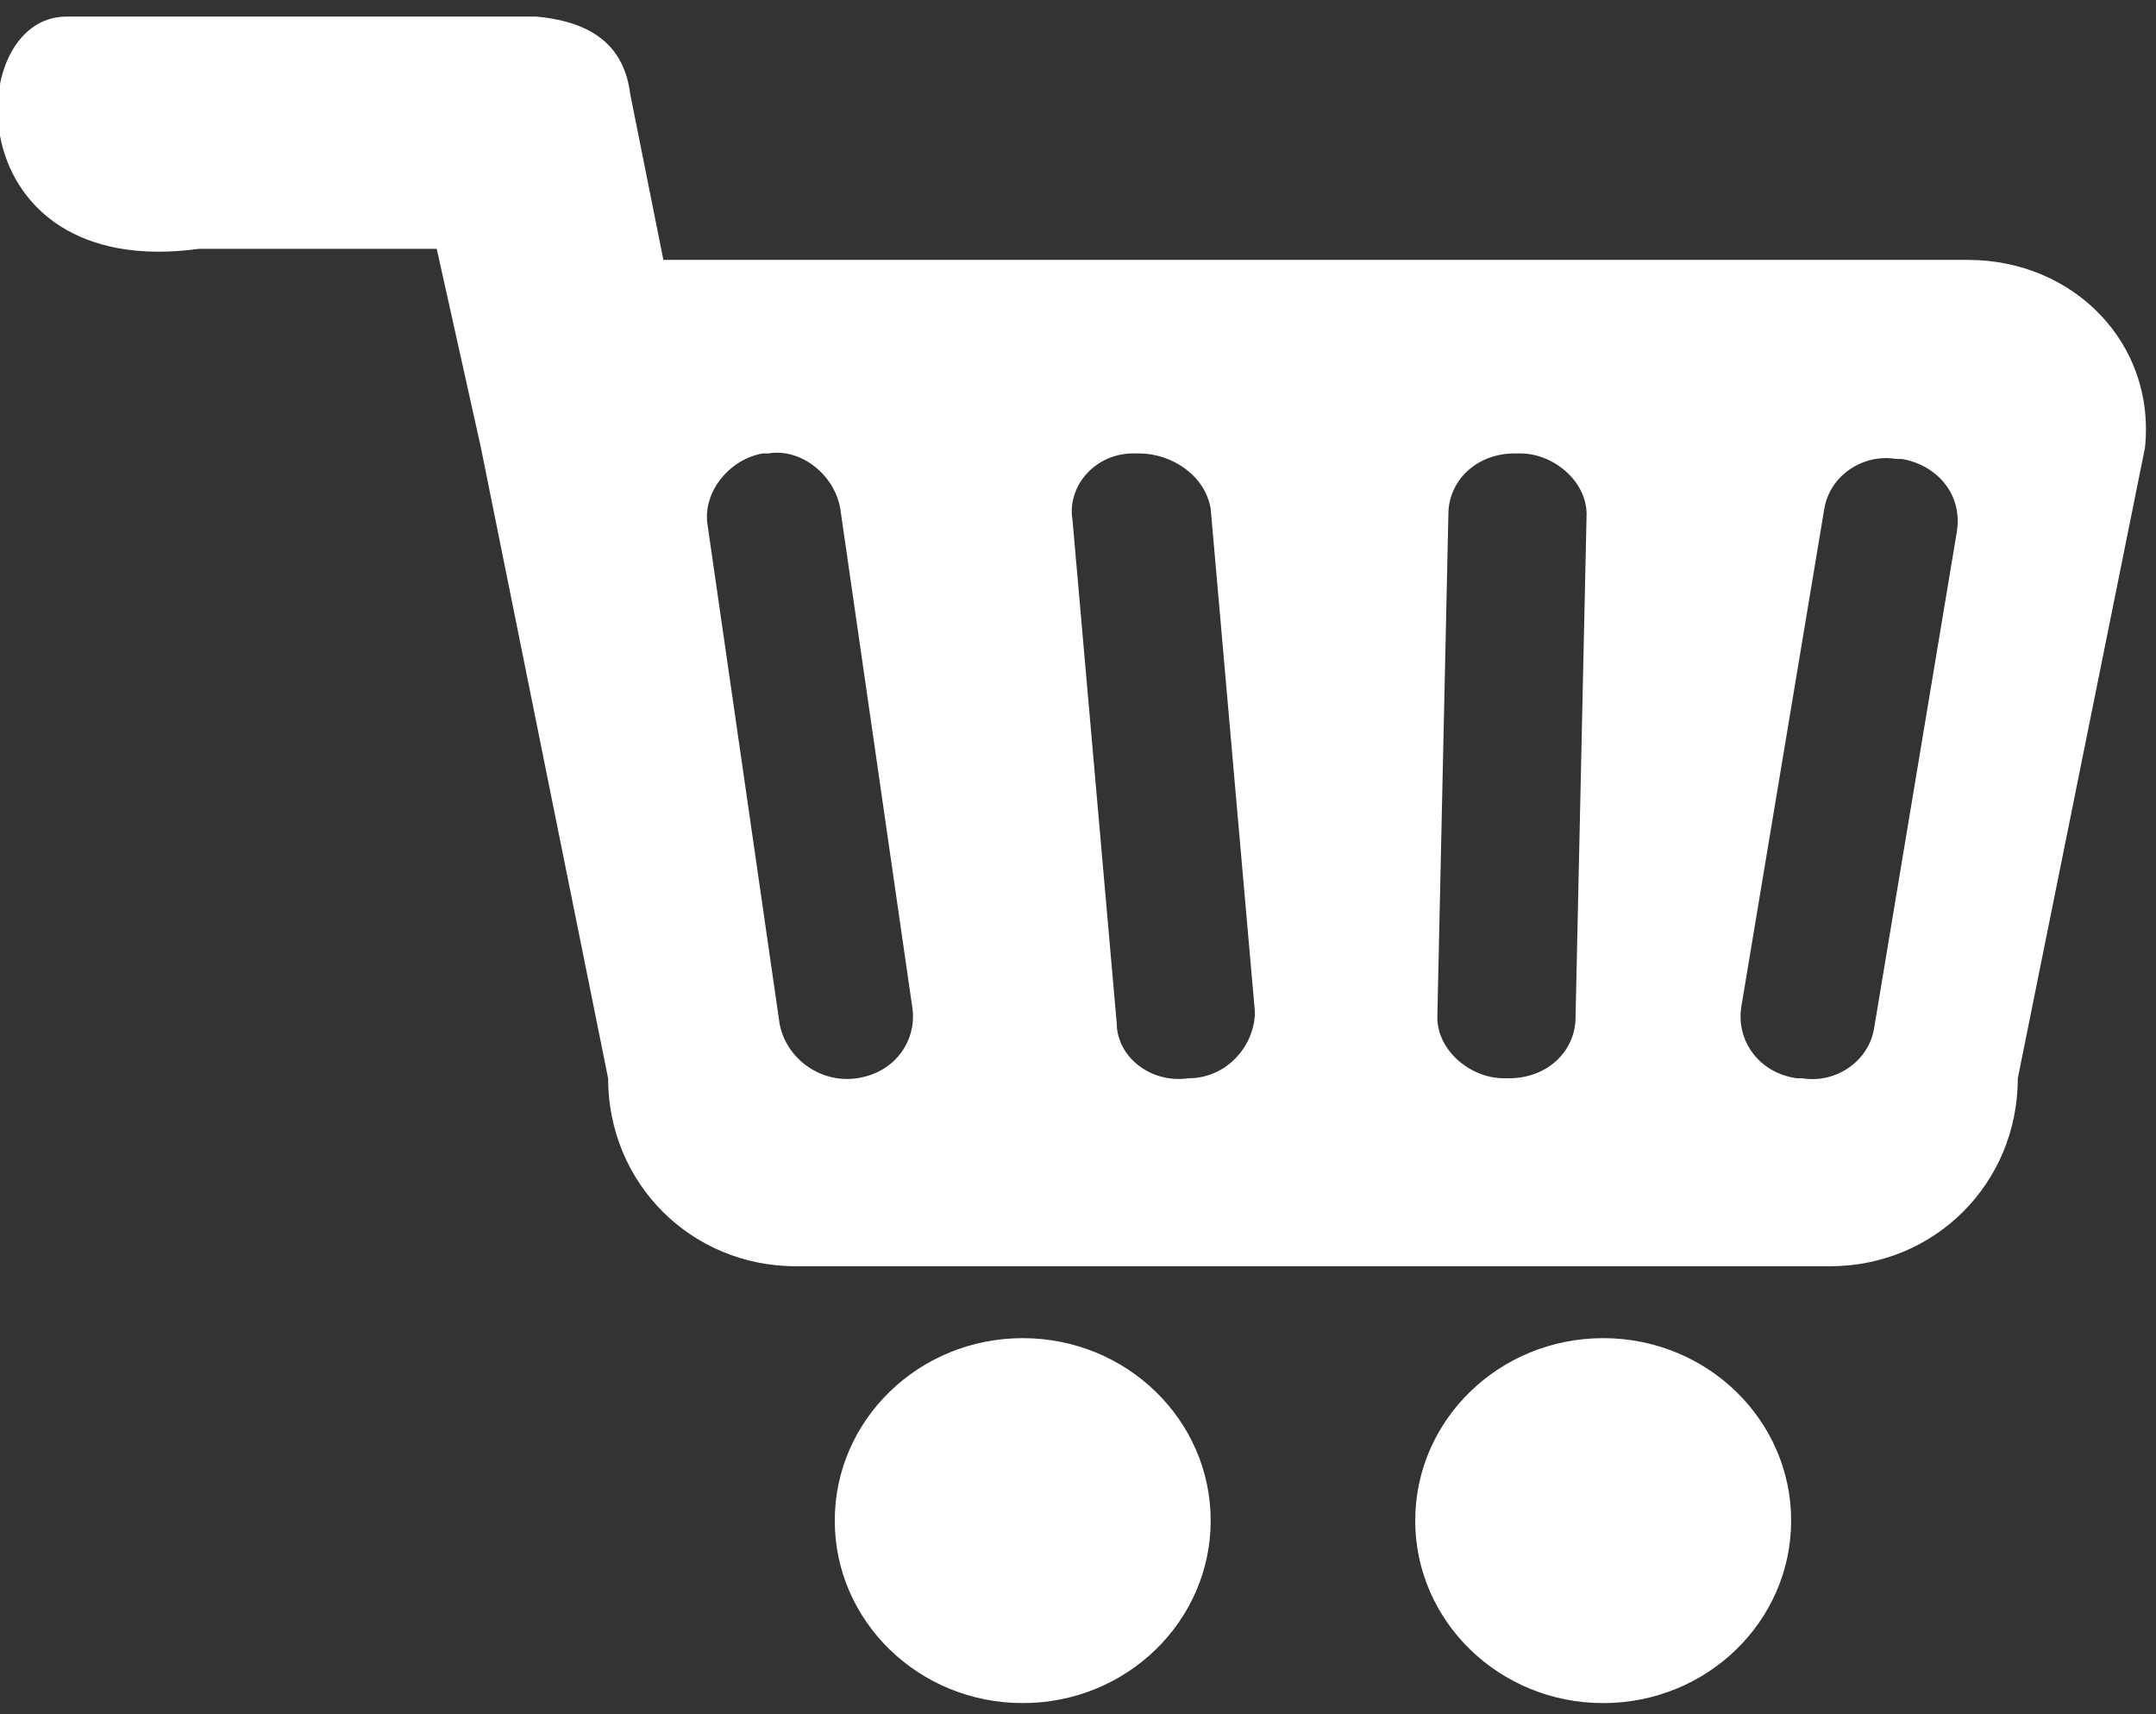
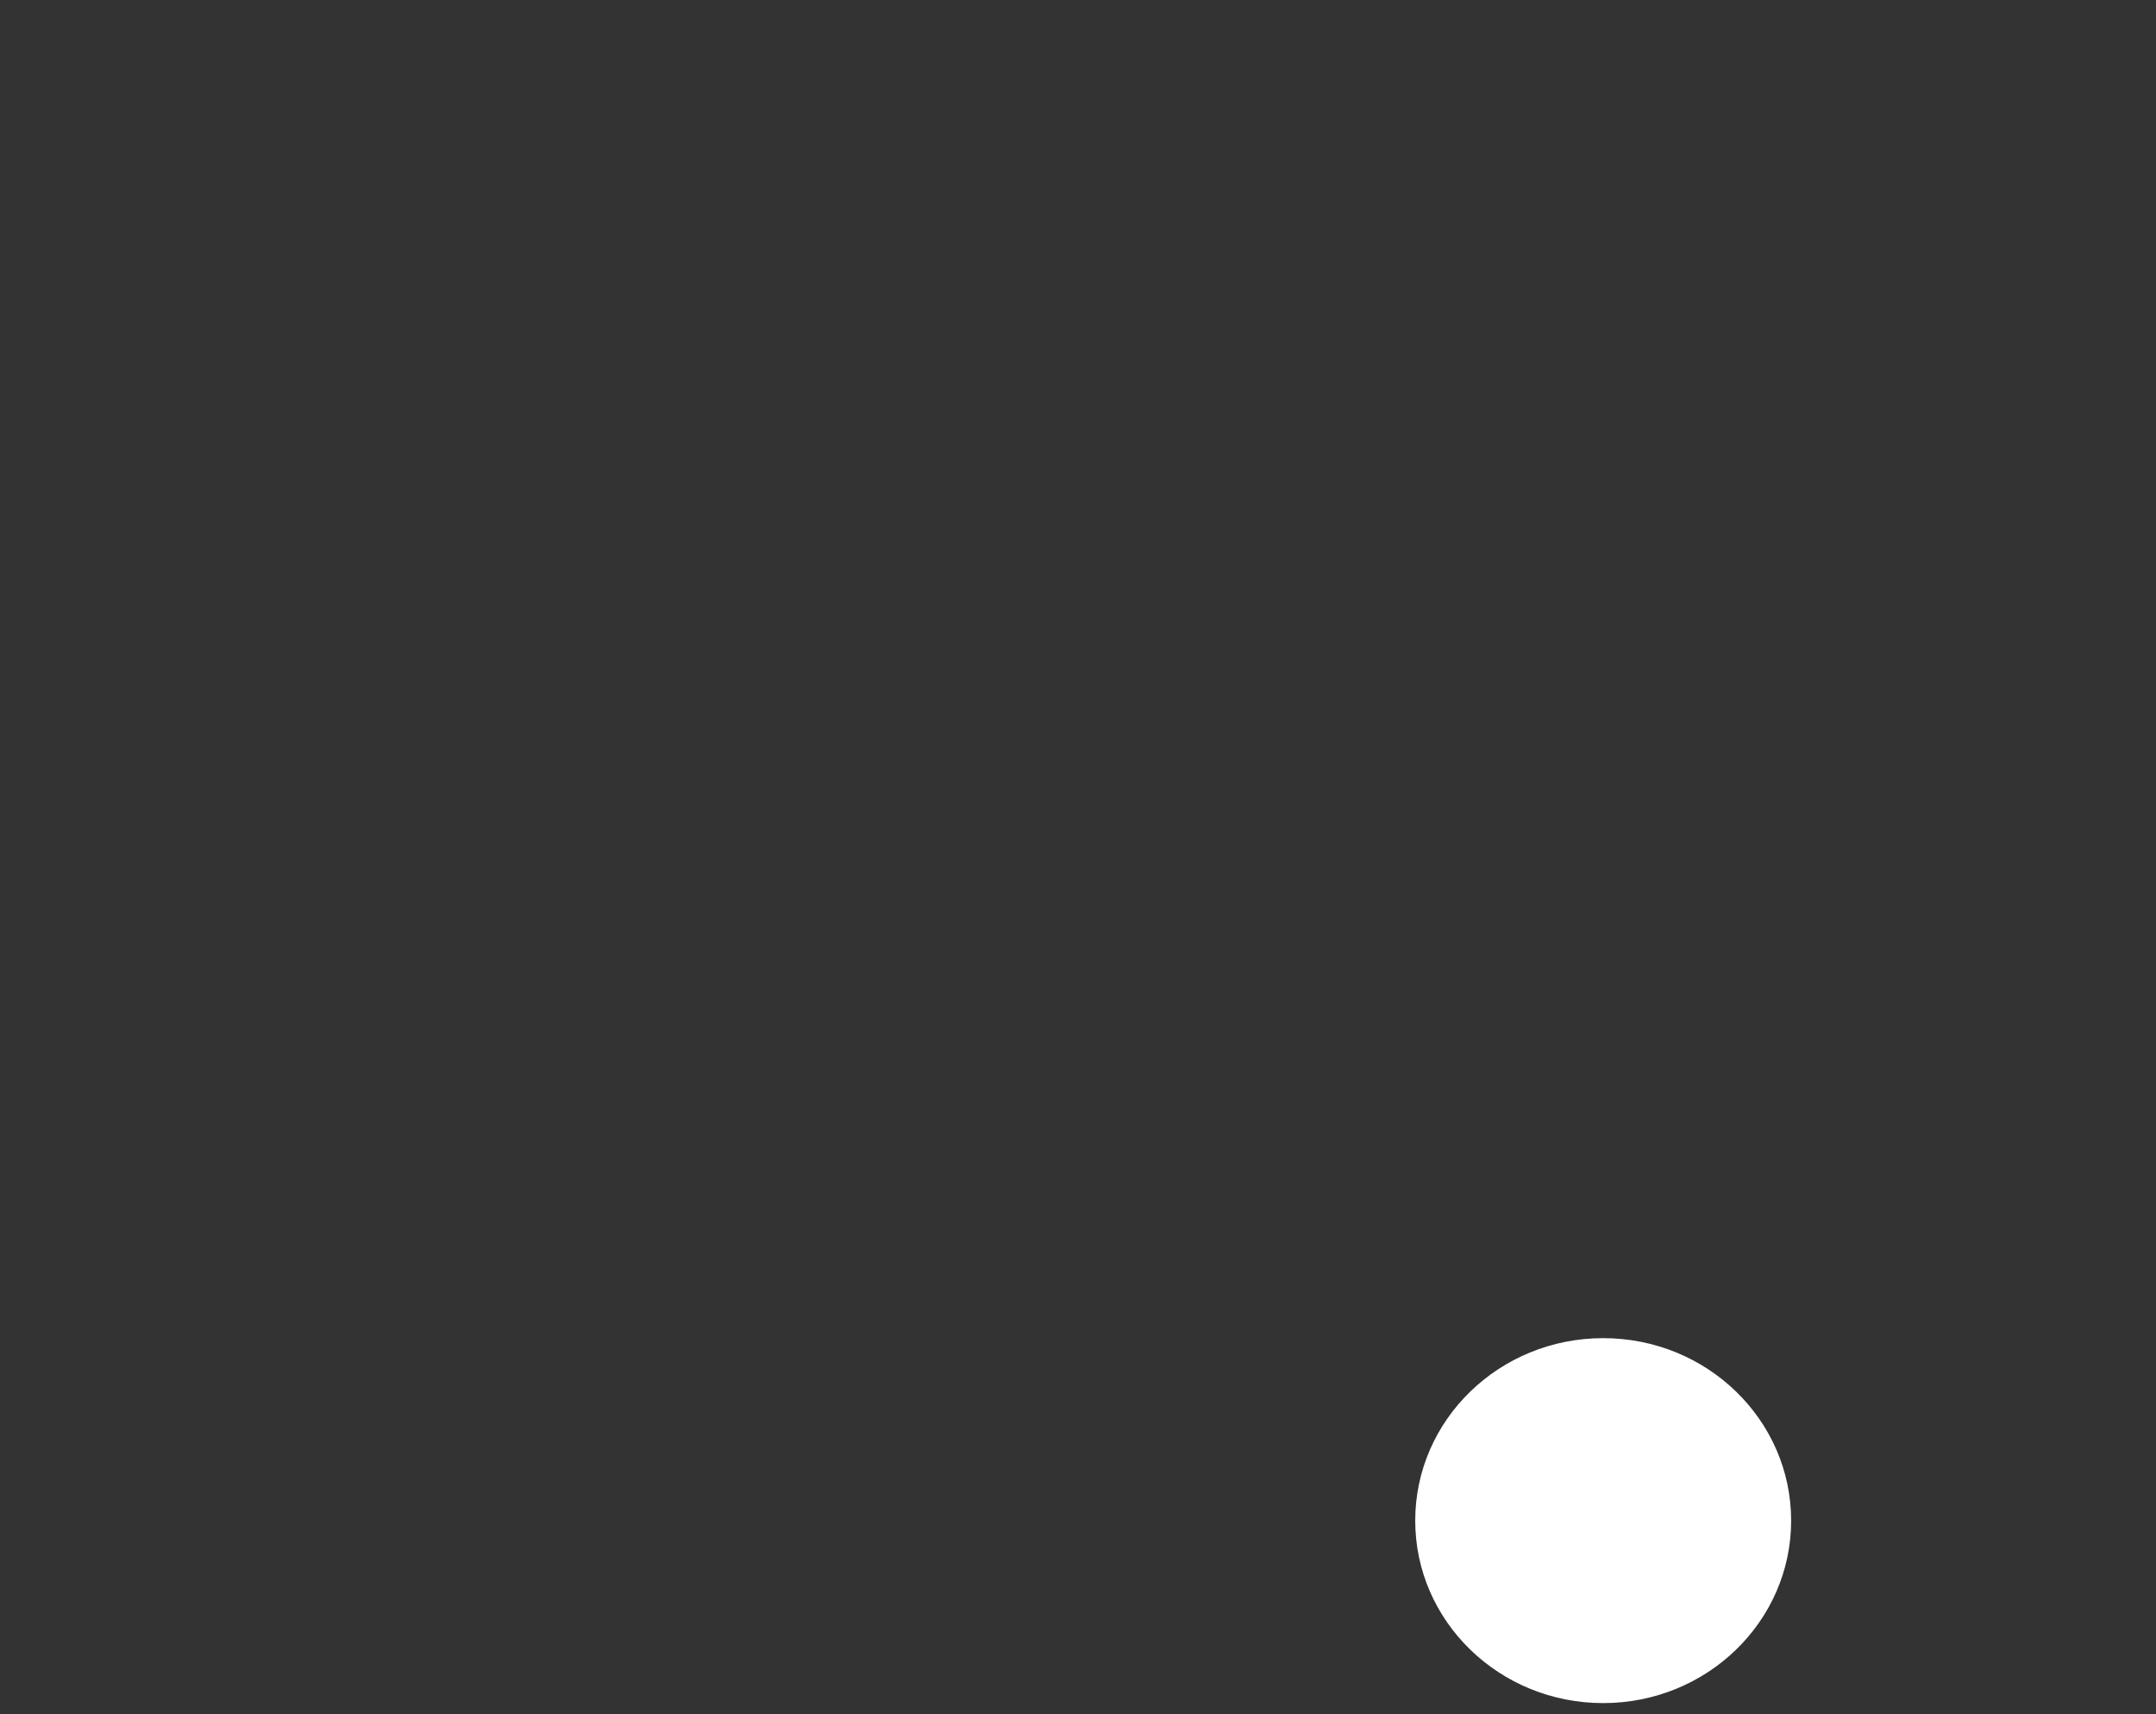
<svg xmlns="http://www.w3.org/2000/svg" version="1.1" id="Layer_1" x="0px" y="0px" viewBox="278.1 405.4 39 31" enable-background="new 278.1 405.4 39 31" xml:space="preserve">
  <rect x="278.1" y="405.4" width="39" height="31" fill="#333333" stroke="none" />
  <g>
-     <ellipse fill="#FFFFFF" cx="296.6" cy="432.9" rx="3.4" ry="3.3" />
    <ellipse fill="#FFFFFF" cx="307.1" cy="432.9" rx="3.4" ry="3.3" />
-     <path fill="#FFFFFF" d="M313.7,410.1h-23.4c-0.1,0-0.1,0-0.2,0l-0.6-3c-0.1-0.8-0.6-1.3-1.7-1.4h-8.5c-1.9,0-2,4.8,2.4,4.2l4.3,0   l0.8,3.6v0l2.3,11.4c0,1.9,1.5,3.4,3.4,3.4h18.7c1.9,0,3.4-1.5,3.4-3.4l2.3-11.4C317.1,411.6,315.6,410.1,313.7,410.1z    M293.6,424.9L293.6,424.9c-0.7,0.1-1.3-0.4-1.4-1l-1.3-9c-0.1-0.6,0.4-1.2,1-1.3l0.1,0c0.6-0.1,1.2,0.4,1.3,1l1.3,9   C294.7,424.2,294.3,424.8,293.6,424.9z M299.6,424.9L299.6,424.9c-0.7,0.1-1.3-0.4-1.3-1l-0.8-9.1c-0.1-0.6,0.4-1.2,1.1-1.2l0.1,0   c0.6,0,1.2,0.4,1.3,1l0.8,9.1C300.8,424.3,300.3,424.9,299.6,424.9z M306.6,423.8c0,0.6-0.5,1.1-1.2,1.1h-0.1   c-0.6,0-1.2-0.5-1.2-1.1l0.2-9.1c0-0.6,0.5-1.1,1.2-1.1h0.1c0.6,0,1.2,0.5,1.2,1.1L306.6,423.8z M313.5,415l-1.5,9   c-0.1,0.6-0.7,1-1.3,0.9l-0.1,0c-0.7-0.1-1.1-0.7-1-1.3l1.5-9c0.1-0.6,0.7-1,1.3-0.9l0.1,0C313.1,413.8,313.6,414.3,313.5,415z" />
  </g>
</svg>